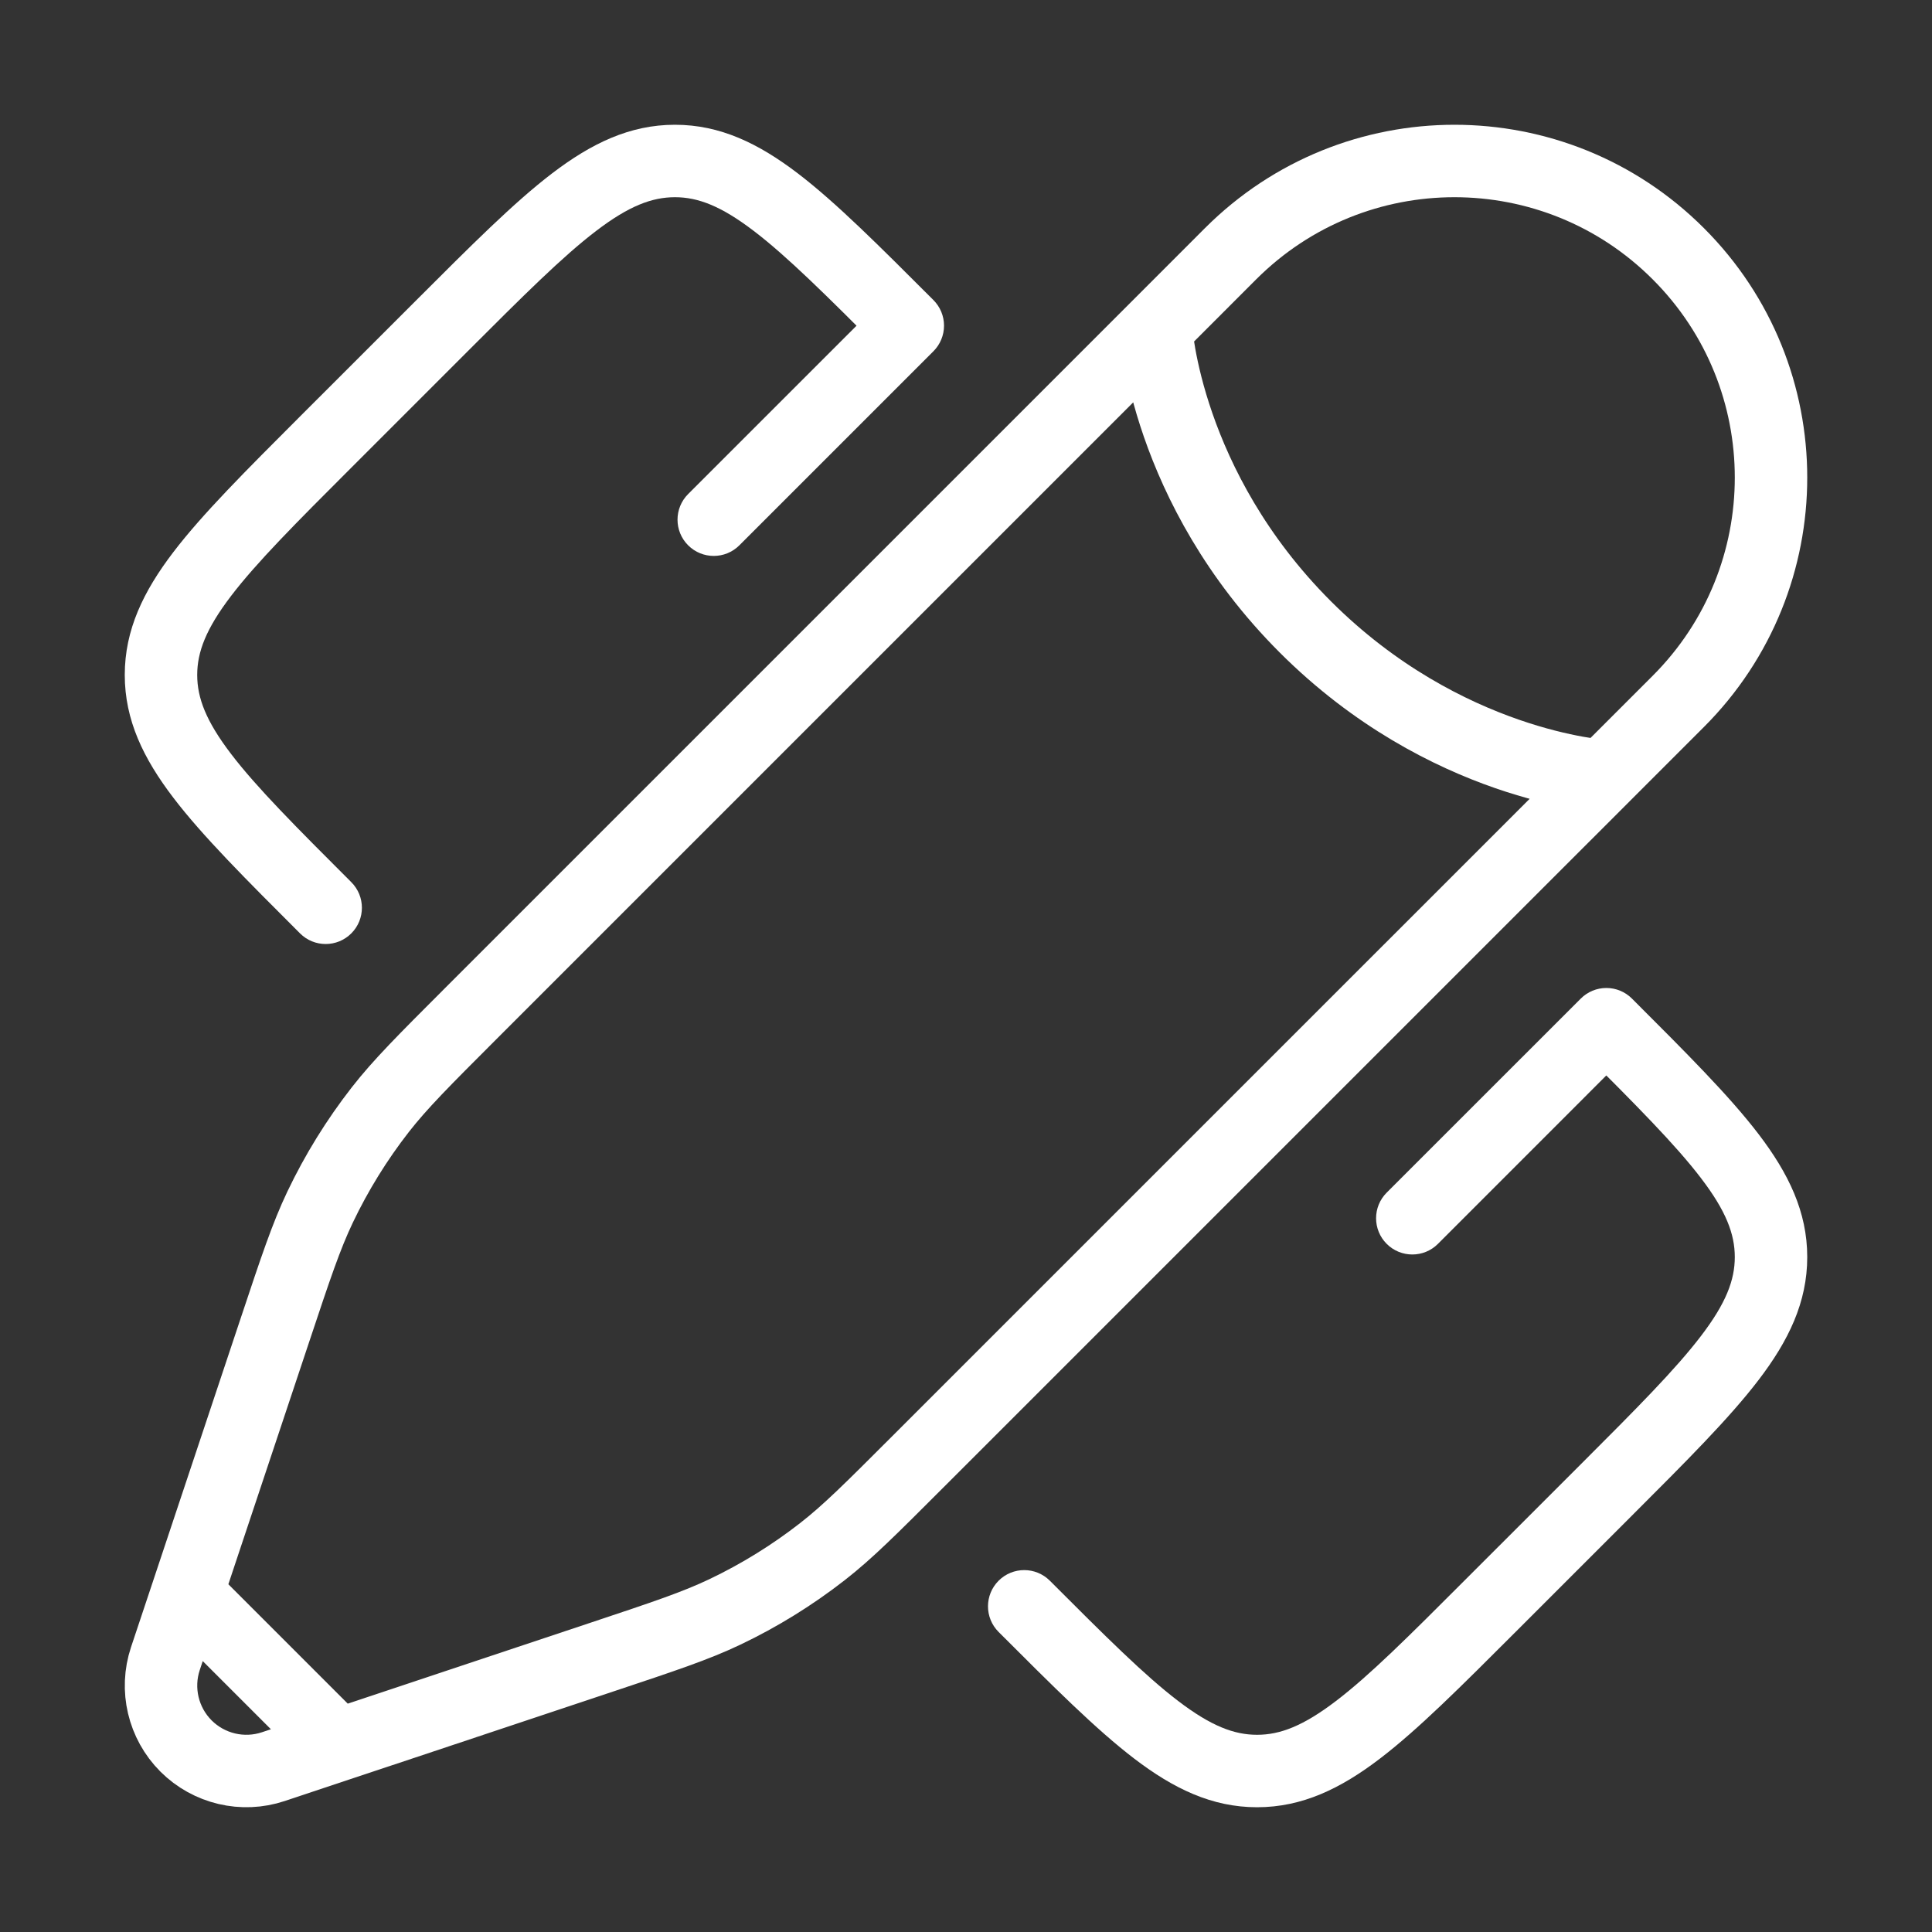
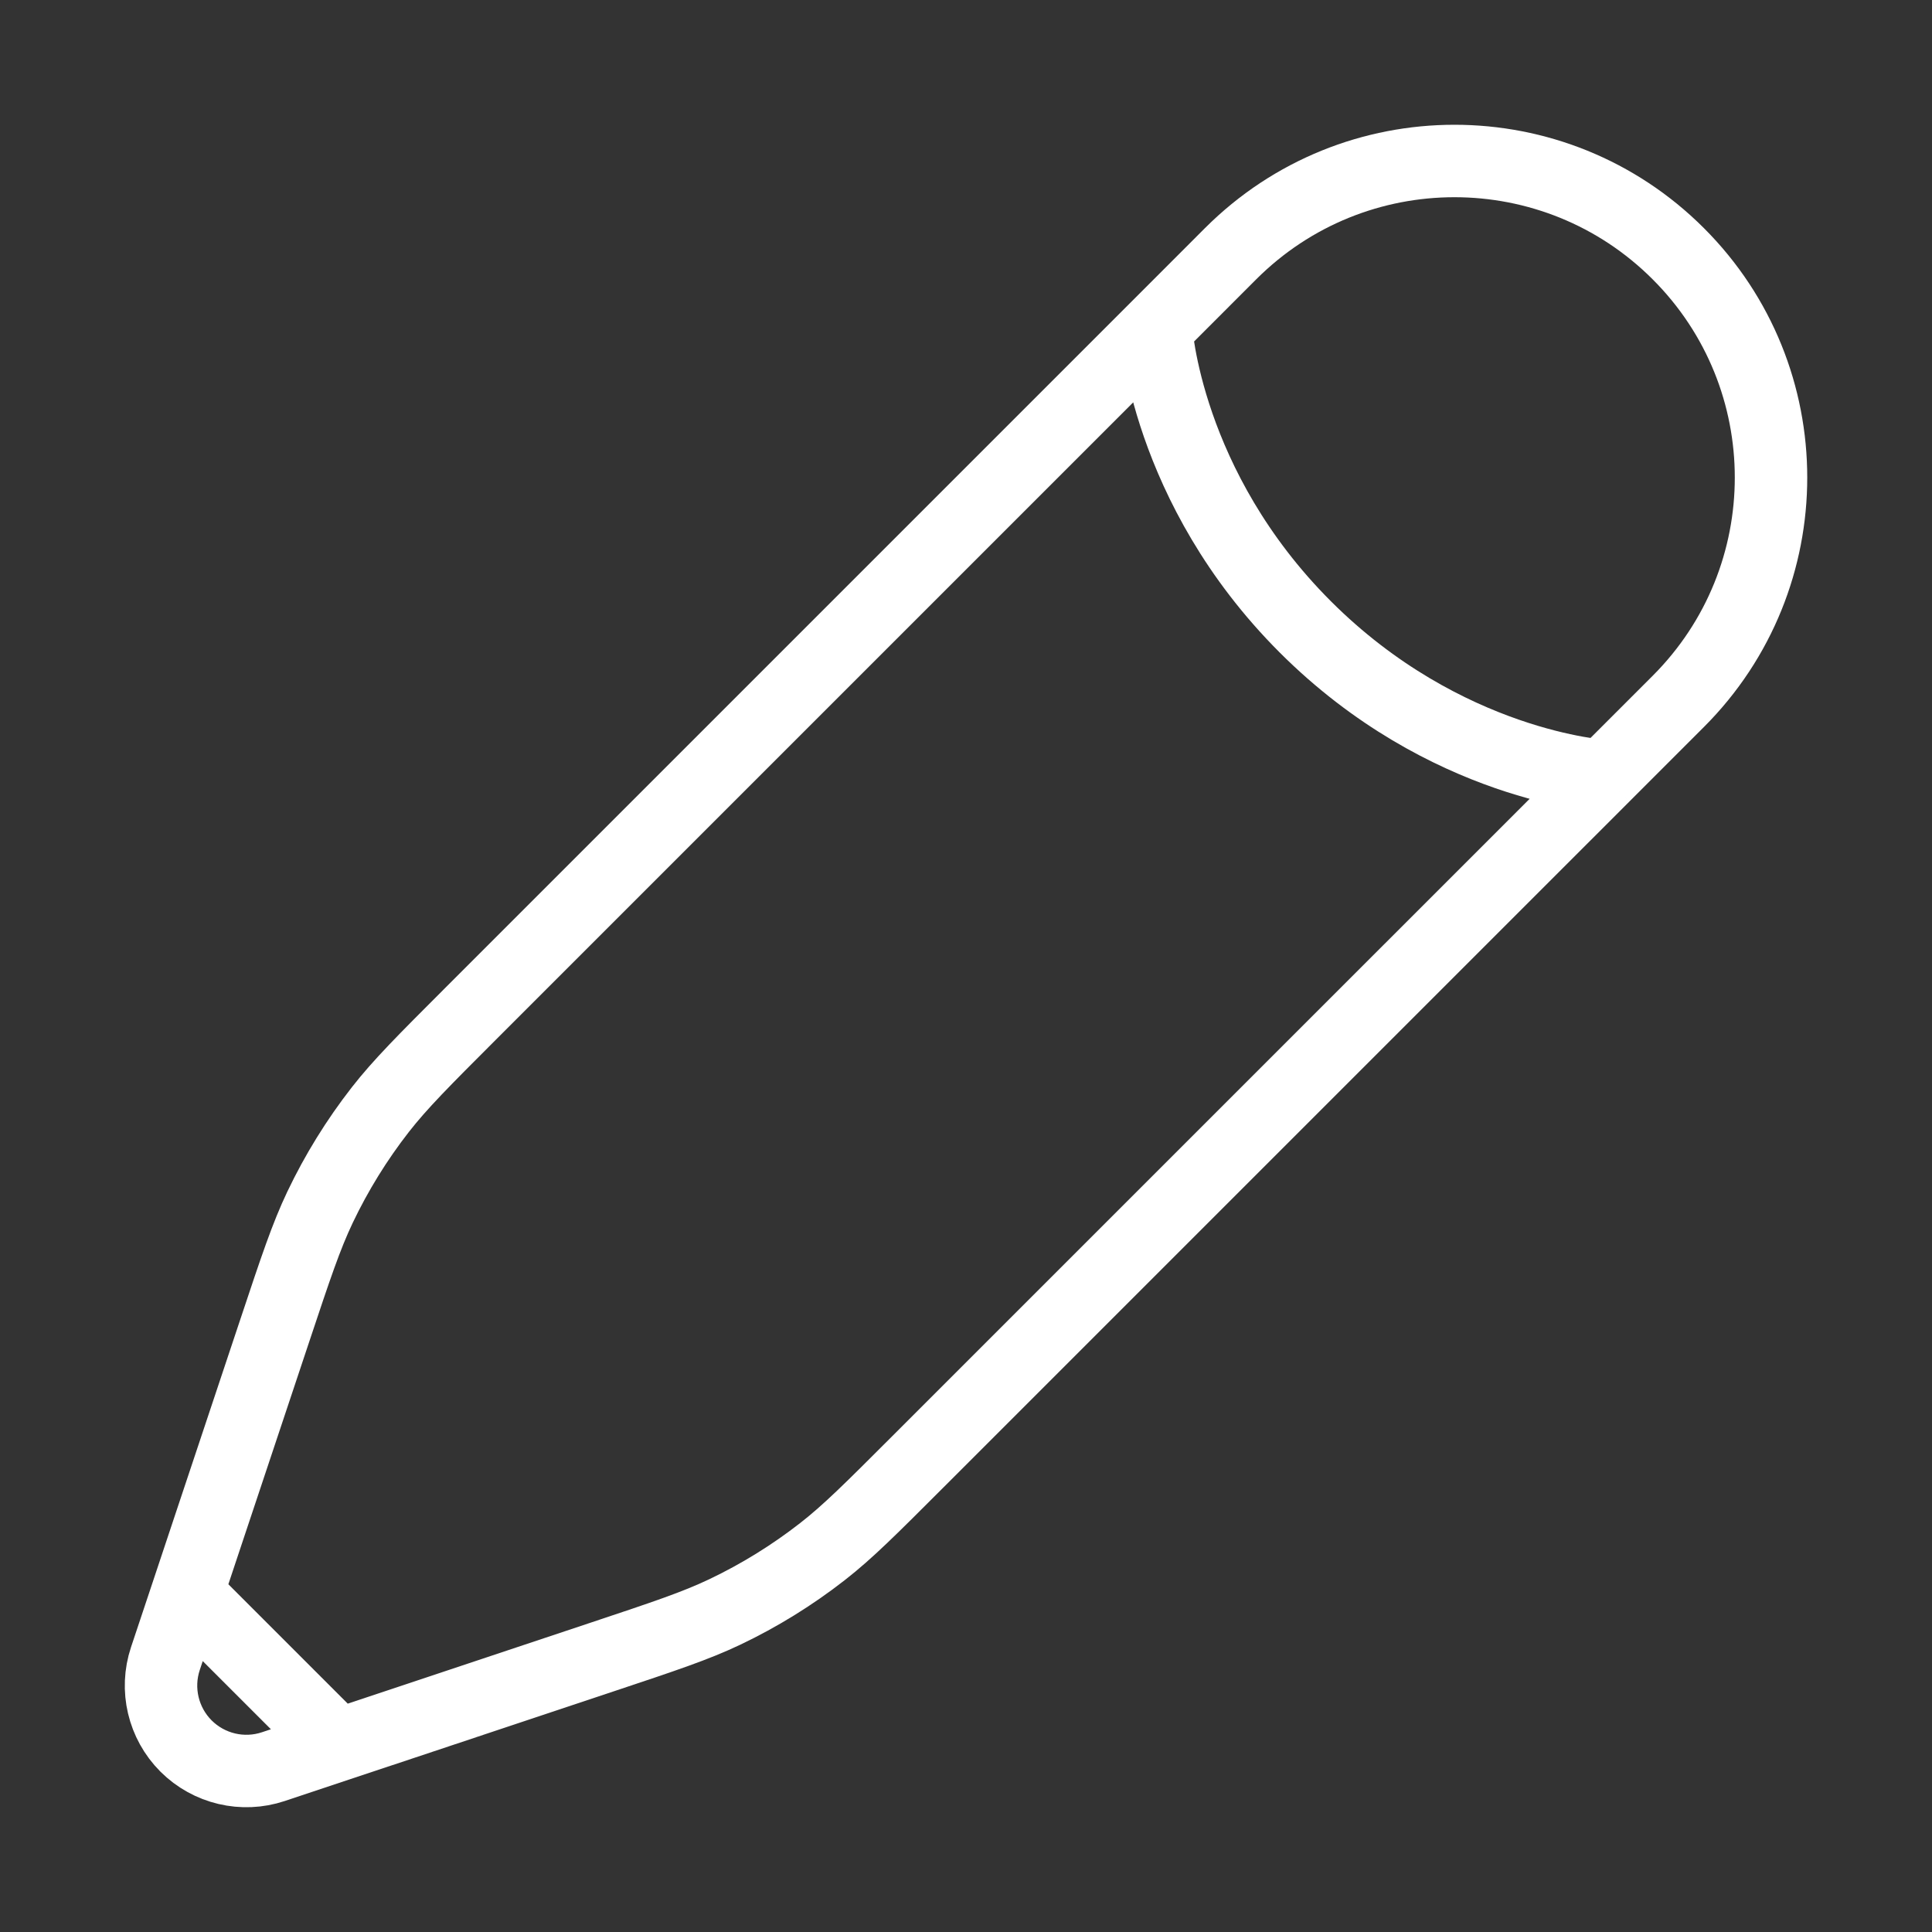
<svg xmlns="http://www.w3.org/2000/svg" width="40" height="40" viewBox="0 0 40 40" fill="none">
  <rect x="0" y="0" width="40" height="40" fill="#333333" stroke="none" />
-   <path d="M21.736 32.727C21.443 32.434 20.968 32.434 20.675 32.727C20.382 33.02 20.382 33.495 20.675 33.788L21.736 32.727ZM30.847 33.258L31.378 33.788L30.847 33.258ZM6.742 9.153L7.273 9.683H7.273L6.742 9.153ZM6.212 19.325C6.505 19.618 6.98 19.618 7.273 19.325C7.566 19.032 7.566 18.557 7.273 18.264L6.212 19.325ZM18.795 6.742L19.325 7.273C19.466 7.132 19.545 6.941 19.545 6.742C19.545 6.543 19.466 6.353 19.325 6.212L18.795 6.742ZM9.153 6.742L8.623 6.212L8.623 6.212L9.153 6.742ZM33.258 21.205L33.788 20.675C33.648 20.534 33.457 20.455 33.258 20.455C33.059 20.455 32.868 20.534 32.728 20.675L33.258 21.205ZM33.258 30.847L32.728 30.317L33.258 30.847ZM14.247 10.229C13.954 10.522 13.954 10.997 14.247 11.29C14.54 11.583 15.015 11.583 15.308 11.29L14.247 10.229ZM28.71 24.692C28.417 24.985 28.417 25.46 28.71 25.753C29.003 26.046 29.478 26.046 29.771 25.753L28.71 24.692ZM9.153 6.742L8.623 6.212L6.212 8.622L6.742 9.153L7.273 9.683L9.683 7.273L9.153 6.742ZM30.847 33.258L31.378 33.788L33.788 31.378L33.258 30.847L32.728 30.317L30.317 32.727L30.847 33.258ZM21.205 33.258L20.675 33.788C21.796 34.909 22.69 35.805 23.484 36.411C24.295 37.03 25.09 37.417 26.026 37.417V36.667V35.917C25.55 35.917 25.072 35.735 24.394 35.218C23.698 34.688 22.887 33.879 21.736 32.727L21.205 33.258ZM30.847 33.258L30.317 32.727C29.166 33.879 28.355 34.688 27.659 35.218C26.981 35.735 26.503 35.917 26.026 35.917V36.667V37.417C26.962 37.417 27.758 37.03 28.569 36.411C29.363 35.805 30.256 34.909 31.378 33.788L30.847 33.258ZM6.742 9.153L6.212 8.622C5.091 9.744 4.195 10.637 3.589 11.431C2.97 12.242 2.583 13.038 2.583 13.974H3.333L4.083 13.974C4.083 13.498 4.265 13.019 4.782 12.341C5.312 11.646 6.121 10.834 7.273 9.683L6.742 9.153ZM6.742 18.795L7.273 18.264C6.121 17.113 5.312 16.302 4.782 15.607C4.265 14.929 4.083 14.45 4.083 13.974L3.333 13.974H2.583C2.583 14.91 2.97 15.705 3.589 16.516C4.195 17.311 5.091 18.204 6.212 19.325L6.742 18.795ZM18.795 6.742L19.325 6.212C18.204 5.091 17.311 4.195 16.517 3.589C15.705 2.97 14.91 2.583 13.974 2.583V3.333V4.083C14.45 4.083 14.929 4.264 15.607 4.782C16.302 5.312 17.113 6.121 18.265 7.273L18.795 6.742ZM9.153 6.742L9.683 7.273C10.835 6.121 11.646 5.312 12.341 4.782C13.019 4.264 13.498 4.083 13.974 4.083V3.333V2.583C13.038 2.583 12.243 2.97 11.431 3.589C10.637 4.195 9.744 5.091 8.623 6.212L9.153 6.742ZM33.258 21.205L32.728 21.735C33.879 22.887 34.688 23.698 35.218 24.393C35.736 25.071 35.917 25.55 35.917 26.026H36.667H37.417C37.417 25.09 37.03 24.295 36.411 23.483C35.805 22.689 34.91 21.796 33.788 20.675L33.258 21.205ZM33.258 30.847L33.788 31.378C34.91 30.256 35.805 29.363 36.411 28.569C37.03 27.758 37.417 26.962 37.417 26.026H36.667H35.917C35.917 26.502 35.736 26.981 35.218 27.659C34.688 28.354 33.879 29.166 32.728 30.317L33.258 30.847ZM18.795 6.742L18.265 6.212L14.247 10.229L14.777 10.76L15.308 11.29L19.325 7.273L18.795 6.742ZM33.258 21.205L32.728 20.675L28.71 24.692L29.24 25.223L29.771 25.753L33.788 21.735L33.258 21.205Z" fill="white" />
  <path d="M23.934 6.798L25.478 5.253C28.038 2.693 32.188 2.693 34.747 5.253C37.307 7.812 37.307 11.962 34.747 14.522L33.202 16.067M23.934 6.798C23.934 6.798 24.127 10.08 27.023 12.977C29.92 15.873 33.202 16.067 33.202 16.067M23.934 6.798L9.732 21C8.77 21.962 8.289 22.443 7.875 22.973C7.387 23.599 6.969 24.275 6.627 24.992C6.338 25.599 6.123 26.244 5.693 27.535L4.315 31.667L3.87 33.003M33.202 16.067L19 30.268C18.038 31.23 17.557 31.712 17.027 32.125C16.401 32.613 15.725 33.031 15.008 33.373C14.401 33.662 13.756 33.877 12.466 34.307L8.334 35.685L6.997 36.13M6.997 36.13L5.66 36.576C5.025 36.788 4.325 36.622 3.851 36.149C3.378 35.675 3.213 34.975 3.424 34.34L3.87 33.003M6.997 36.13L3.87 33.003" stroke="white" stroke-width="1.5" />
</svg>